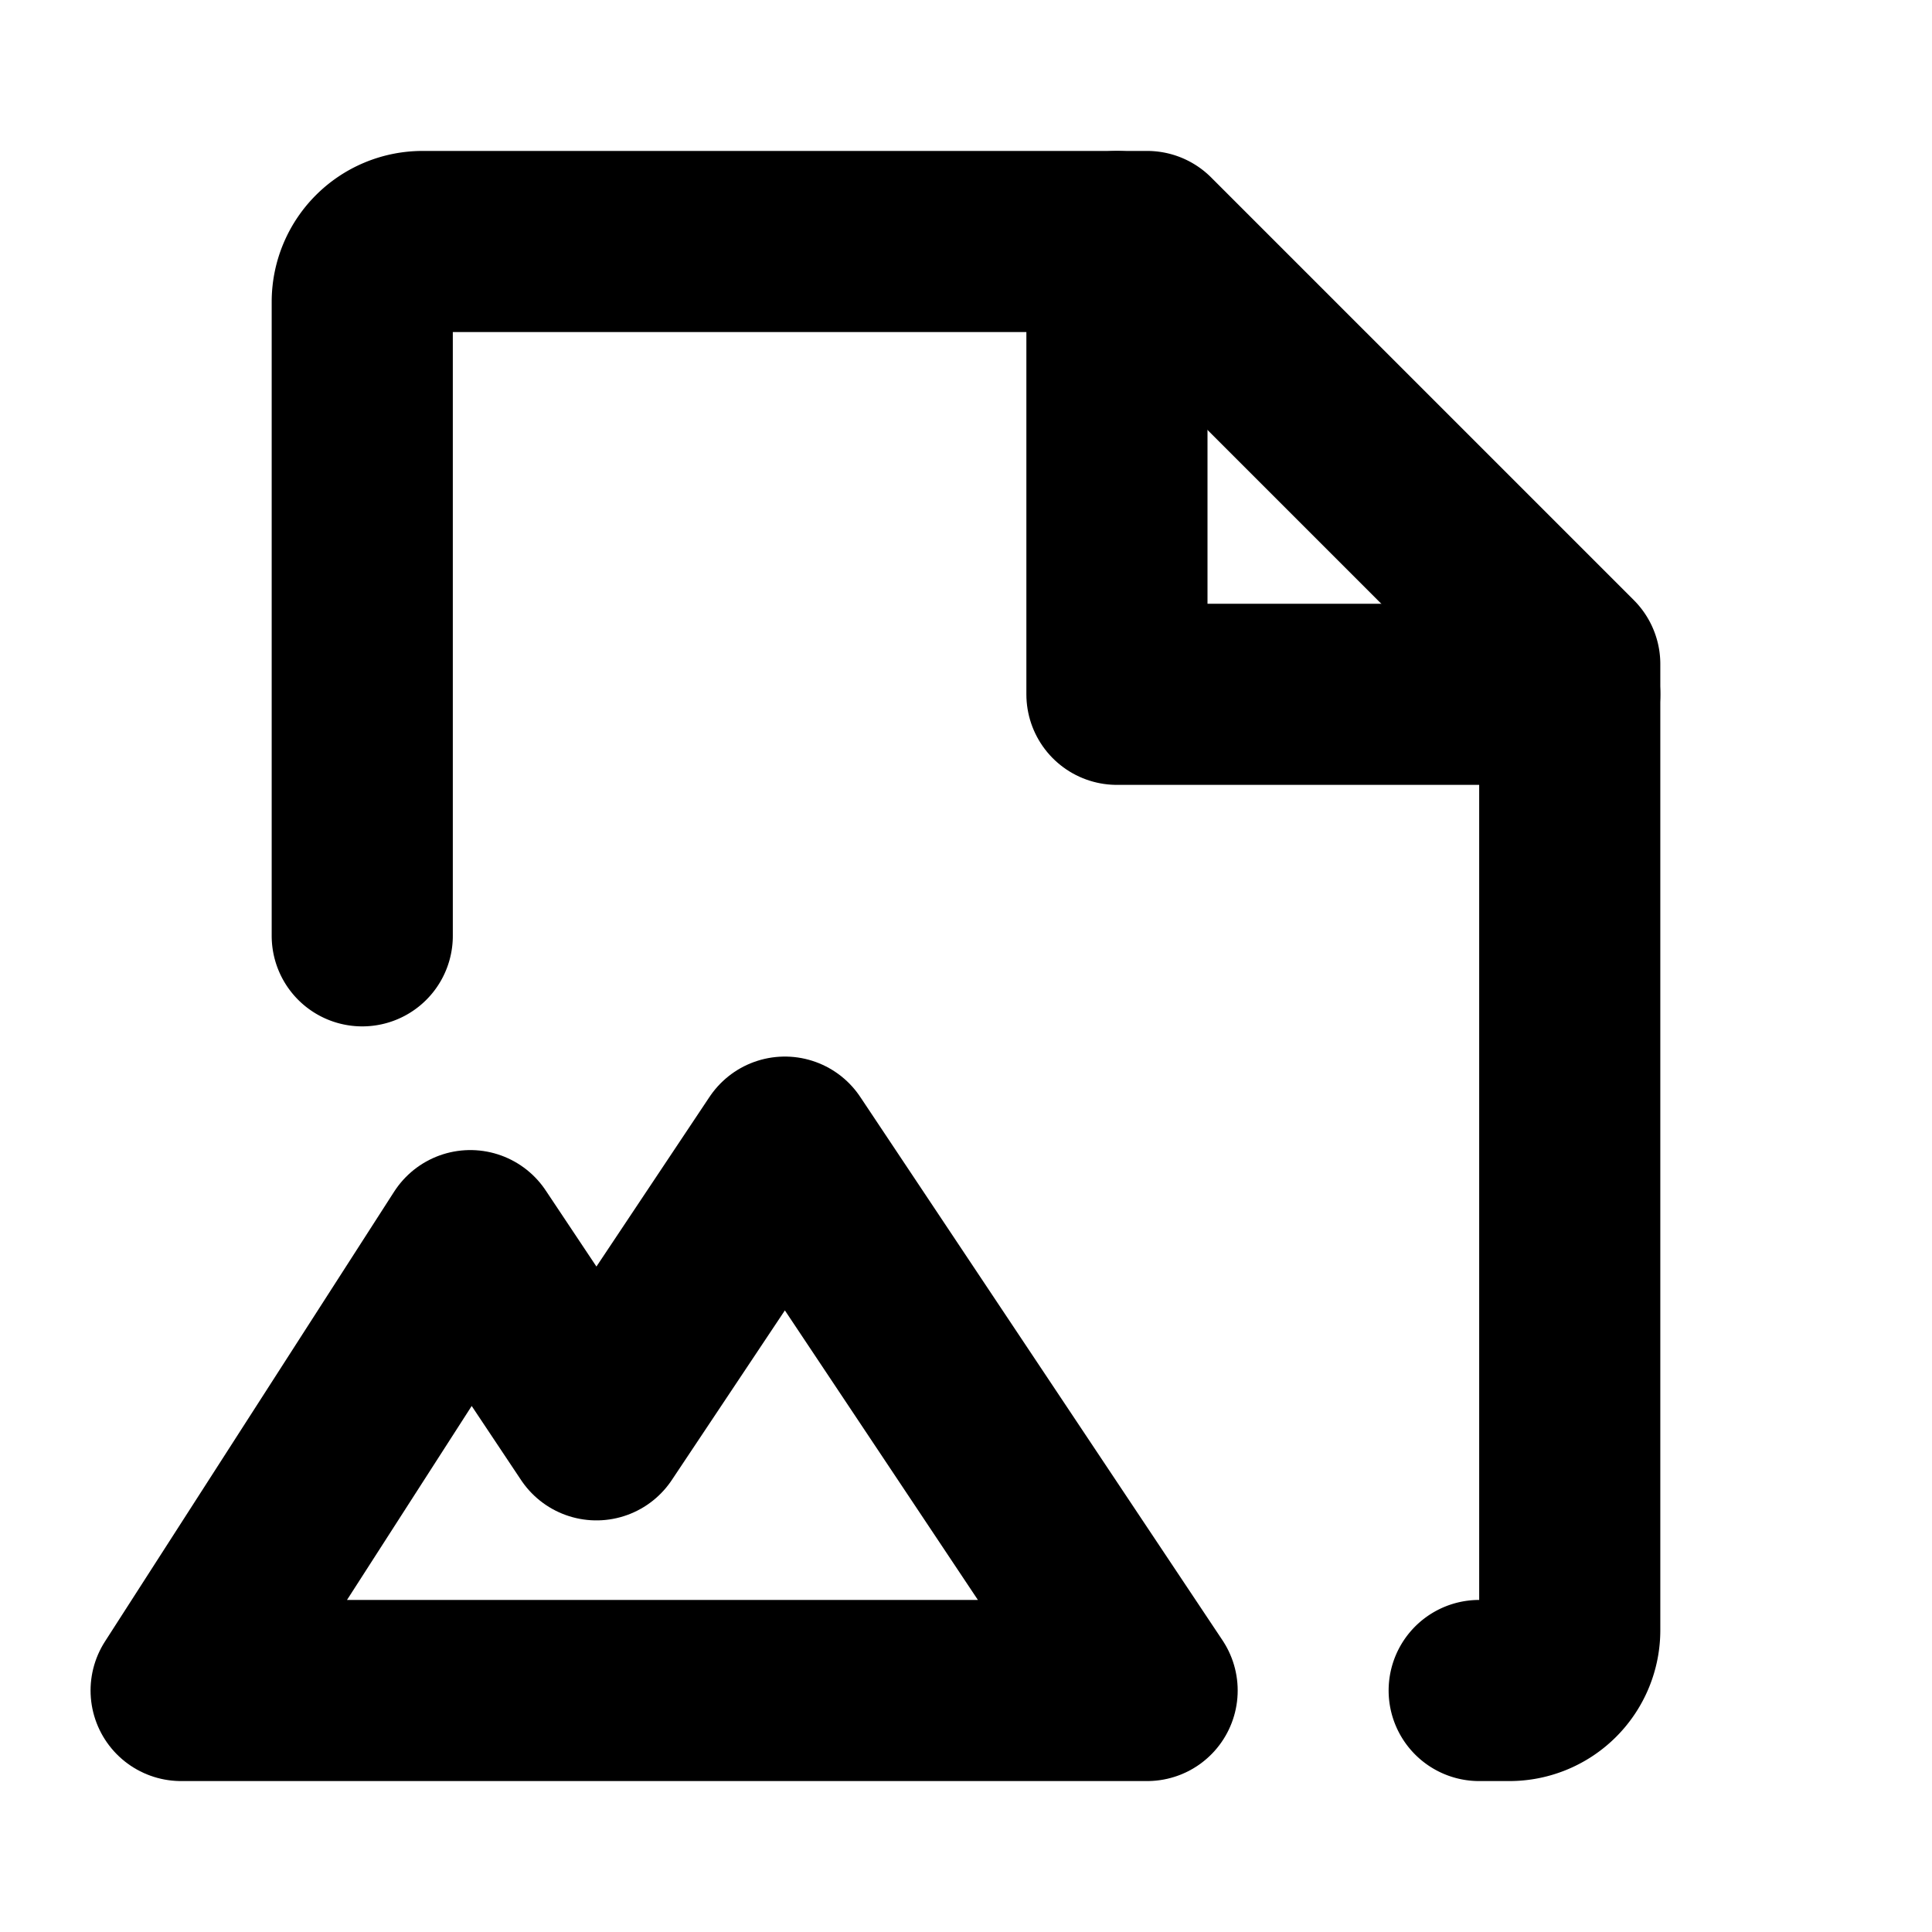
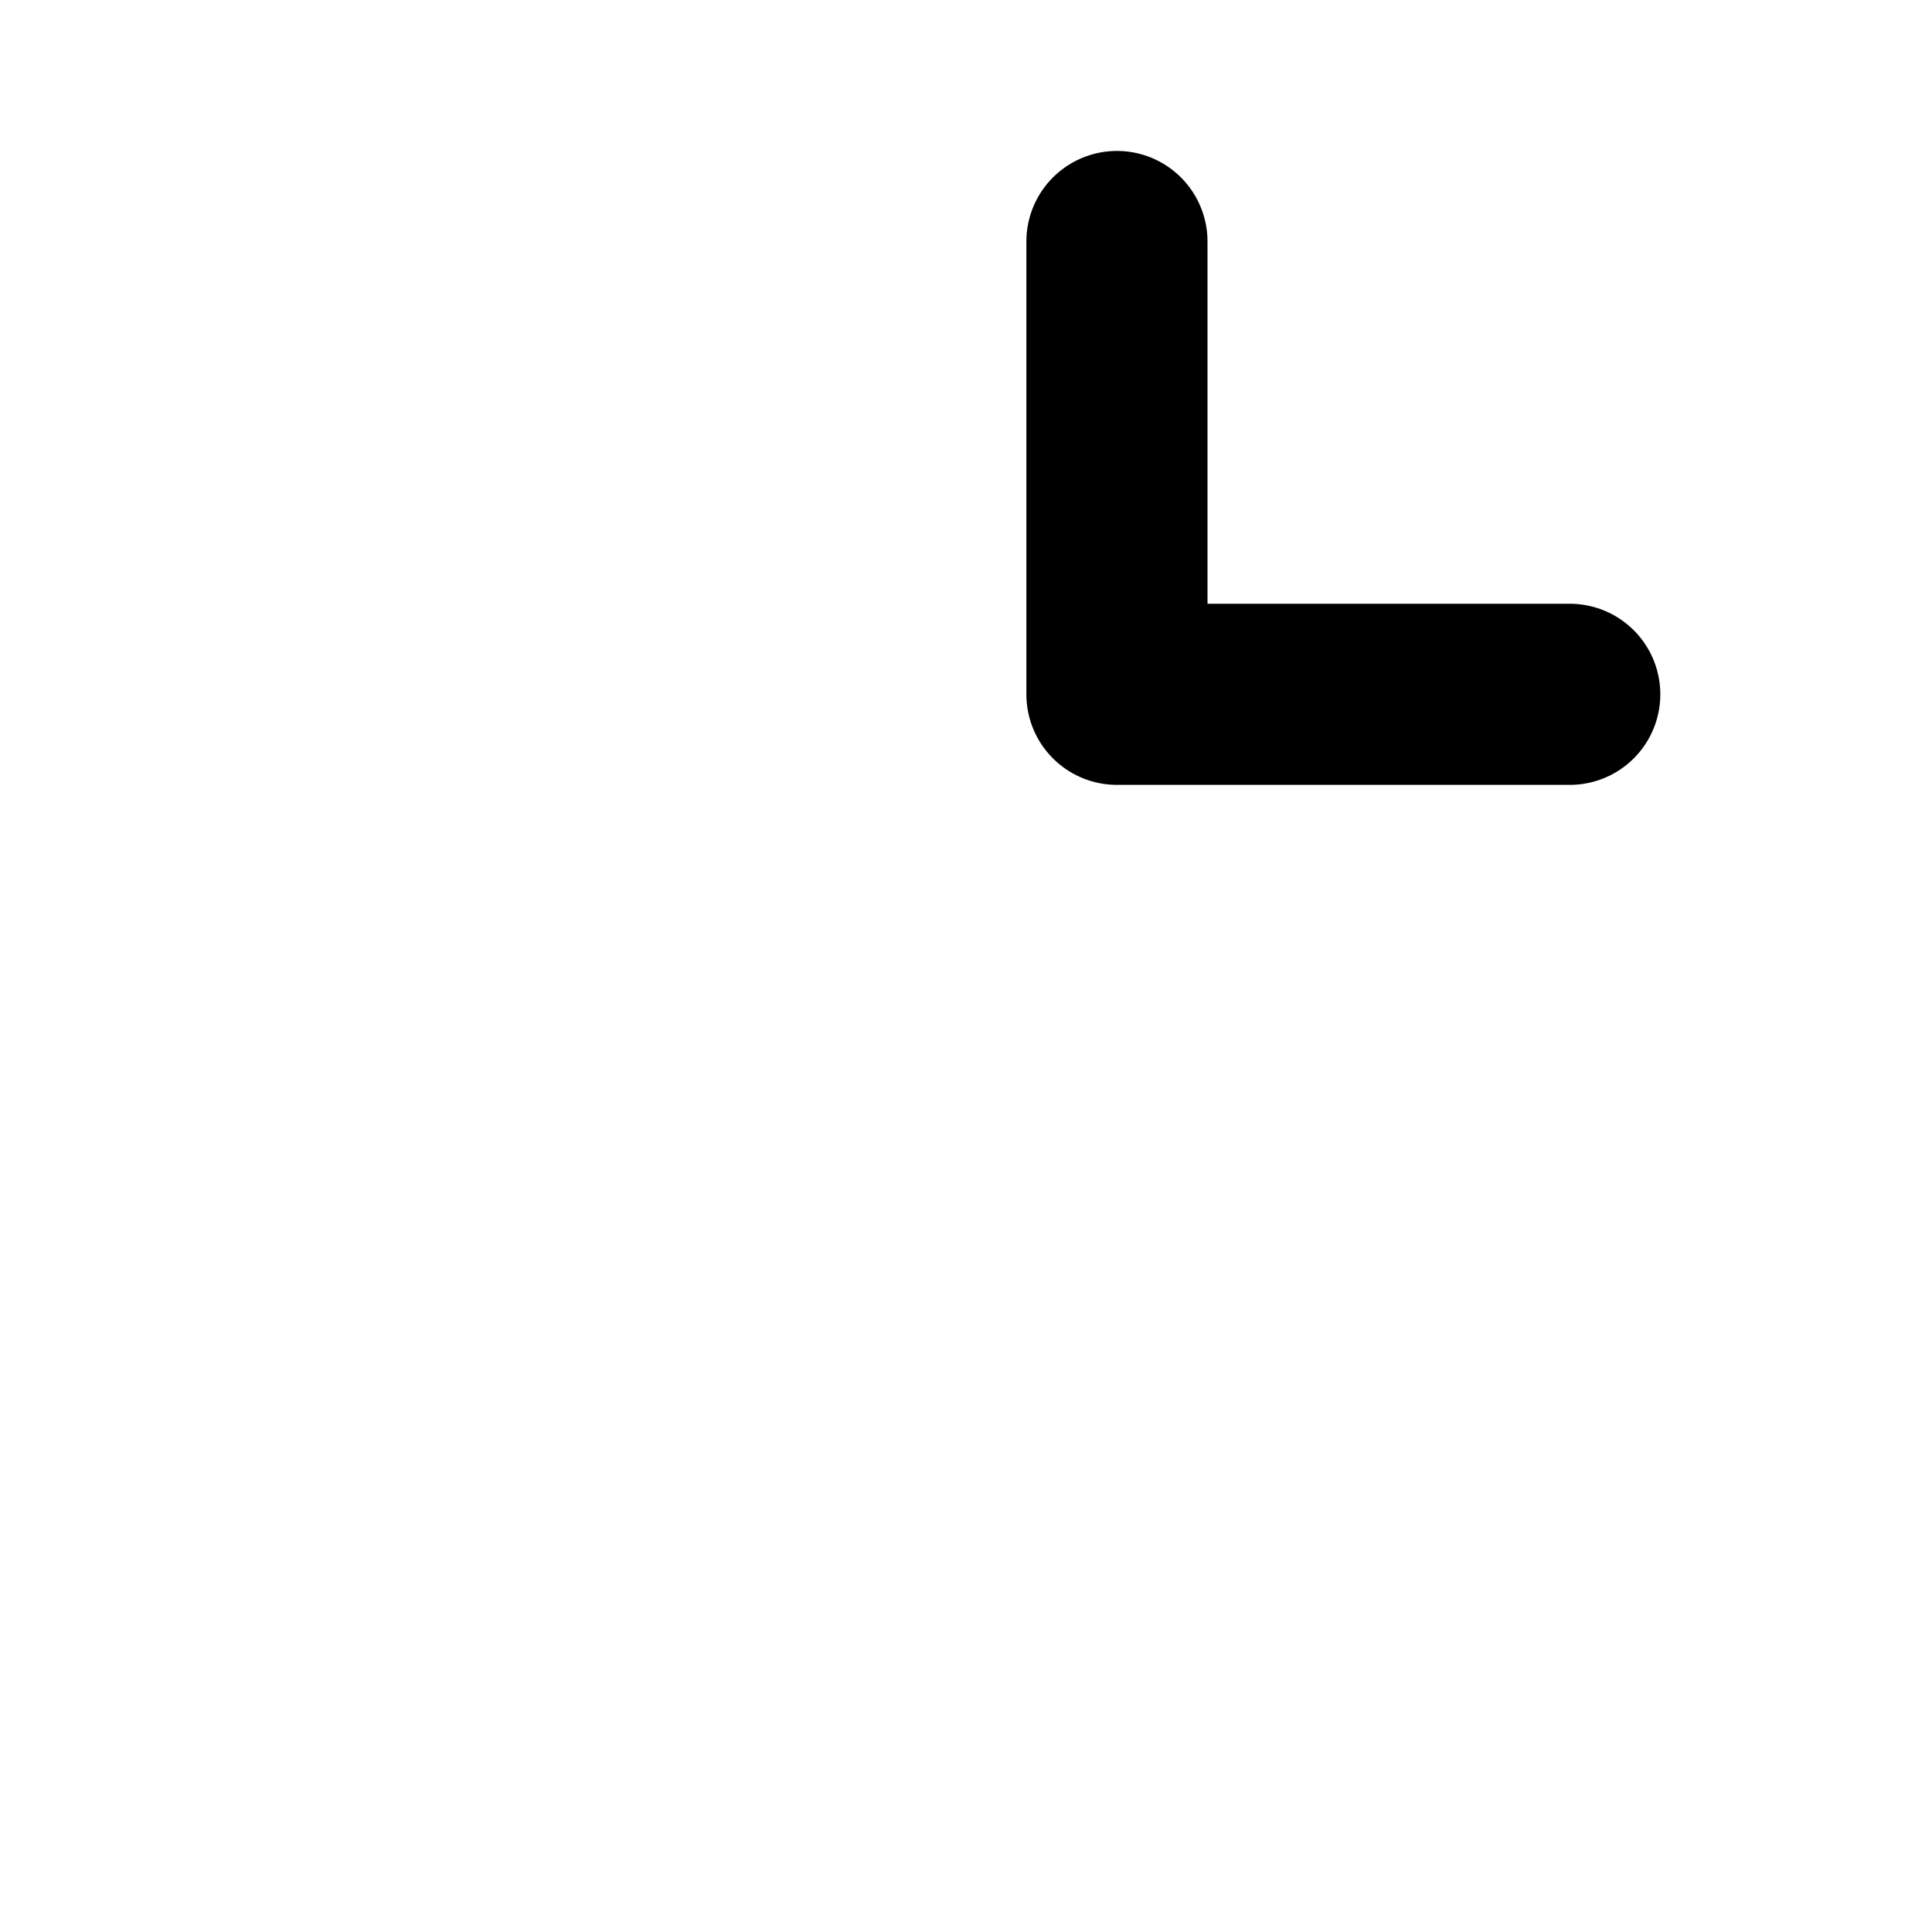
<svg xmlns="http://www.w3.org/2000/svg" viewBox="0 0 256 256">
-   <rect width="256" height="256" fill="none" />
-   <polygon points="62.32 164.39 24 224 152 224 104 152 79.03 189.46 62.32 164.39" fill="none" stroke="currentColor" stroke-linecap="round" stroke-linejoin="round" stroke-width="24" />
  <polyline points="148 32 148 92 208 92" fill="none" stroke="currentColor" stroke-linecap="round" stroke-linejoin="round" stroke-width="24" />
-   <path d="M196,224h4a8,8,0,0,0,8-8V88L152,32H56a8,8,0,0,0-8,8v84" fill="none" stroke="currentColor" stroke-linecap="round" stroke-linejoin="round" stroke-width="24" />
</svg>